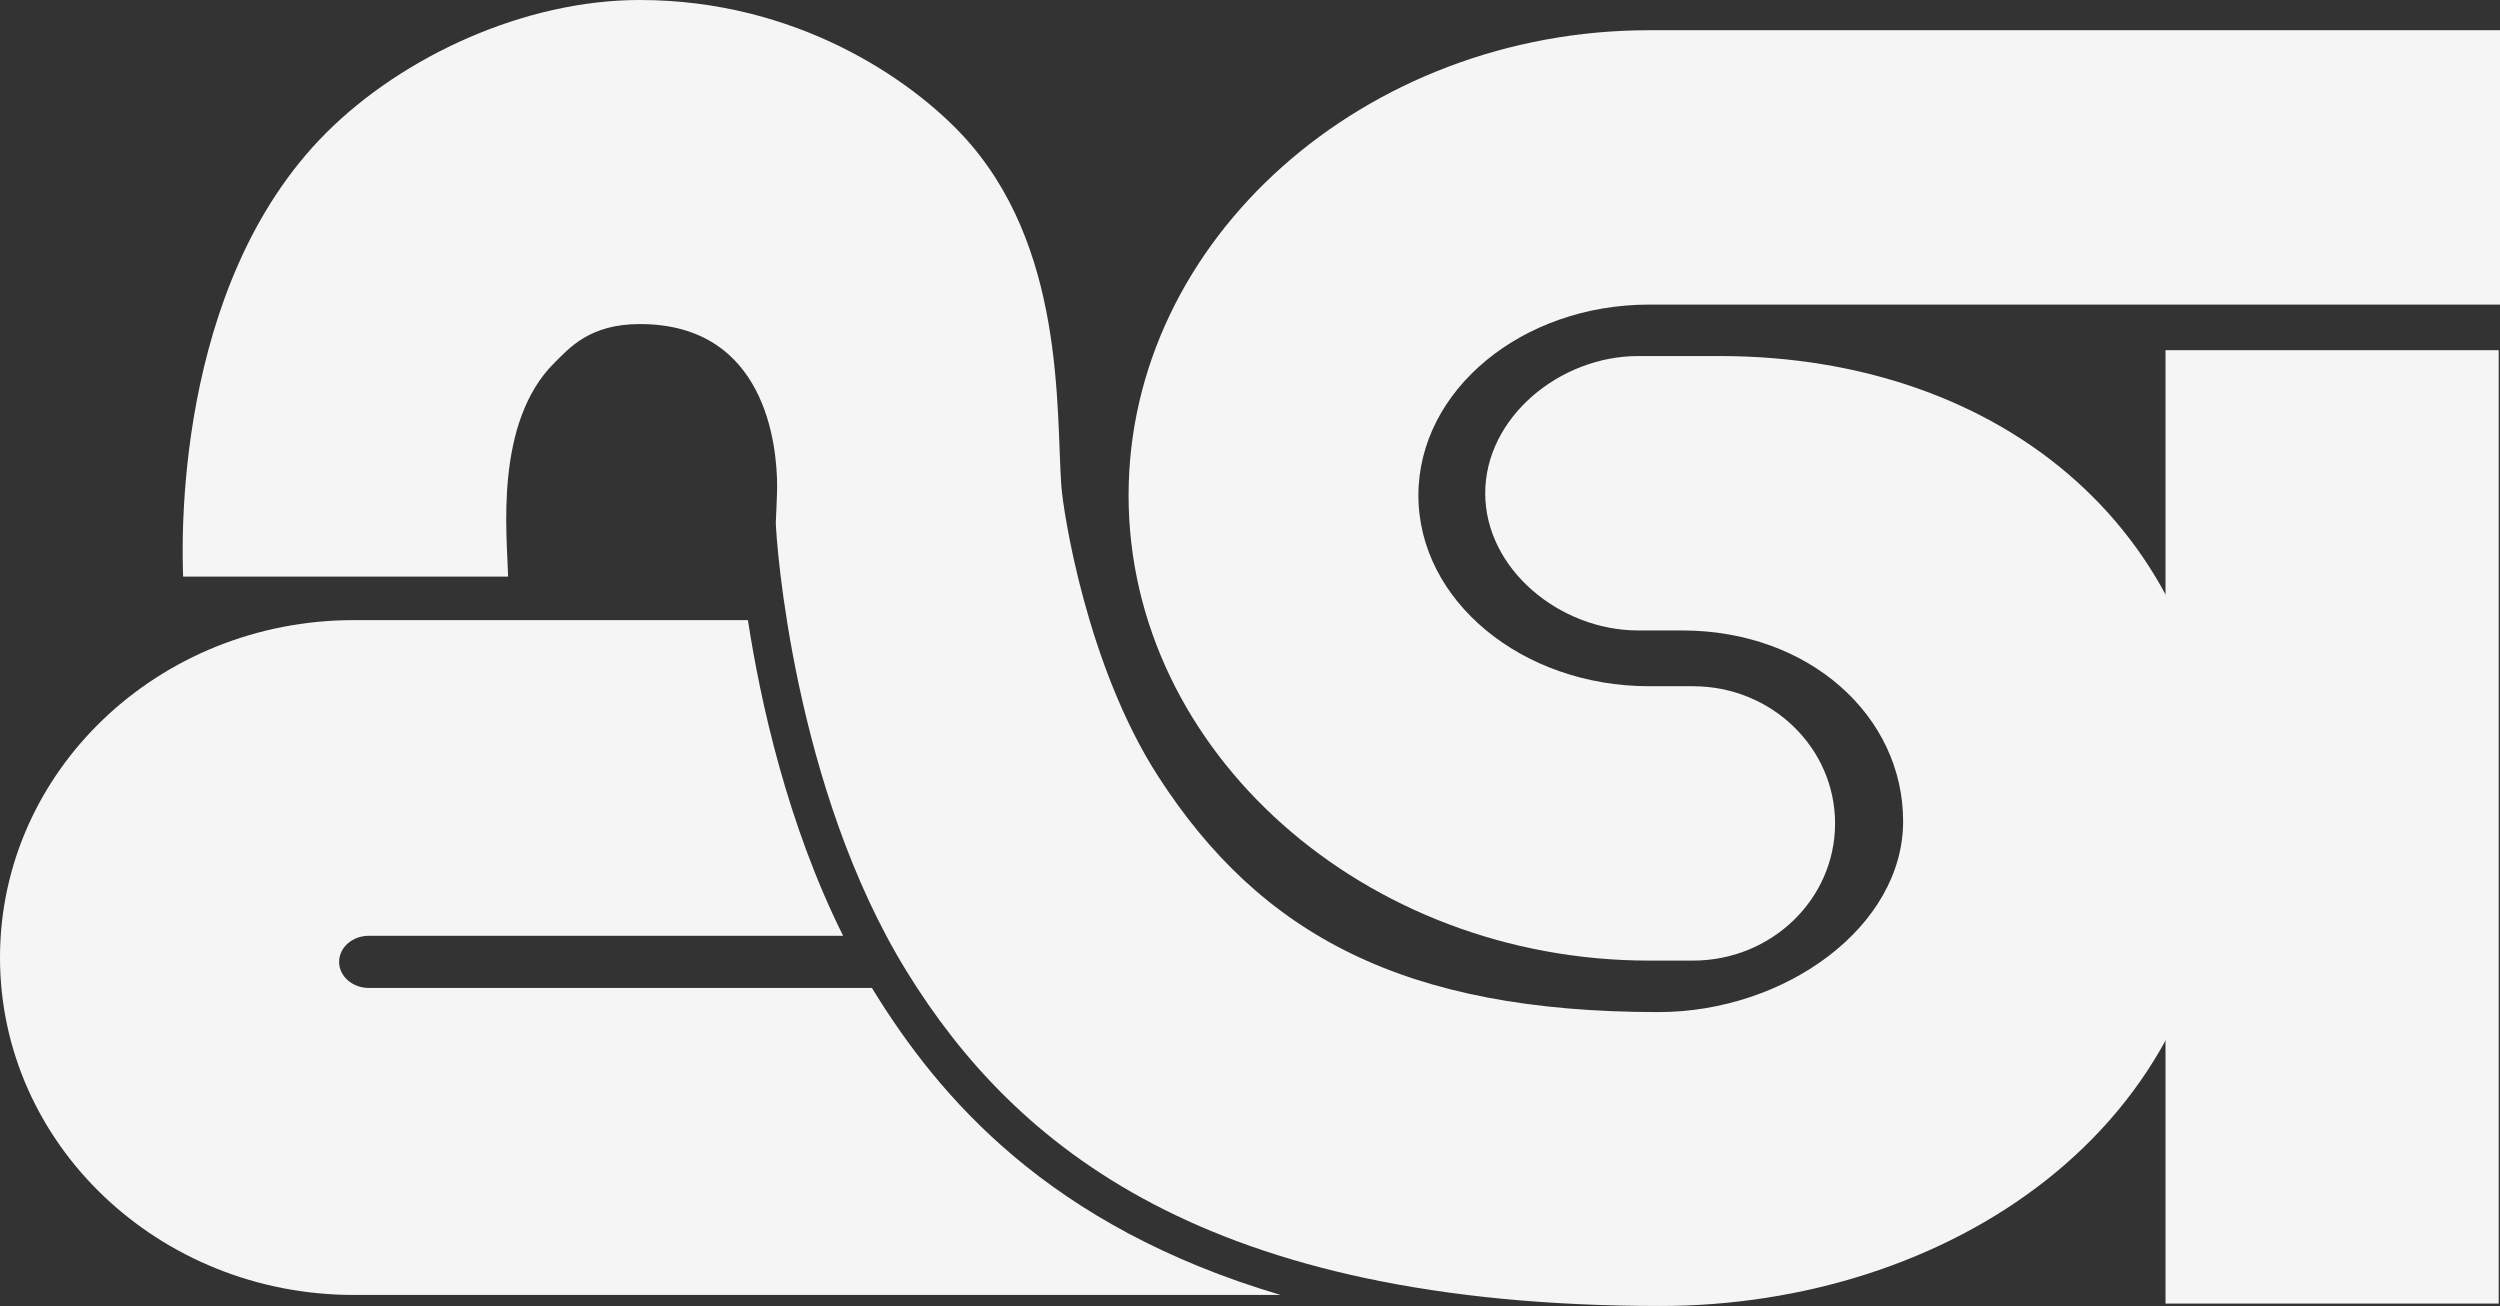
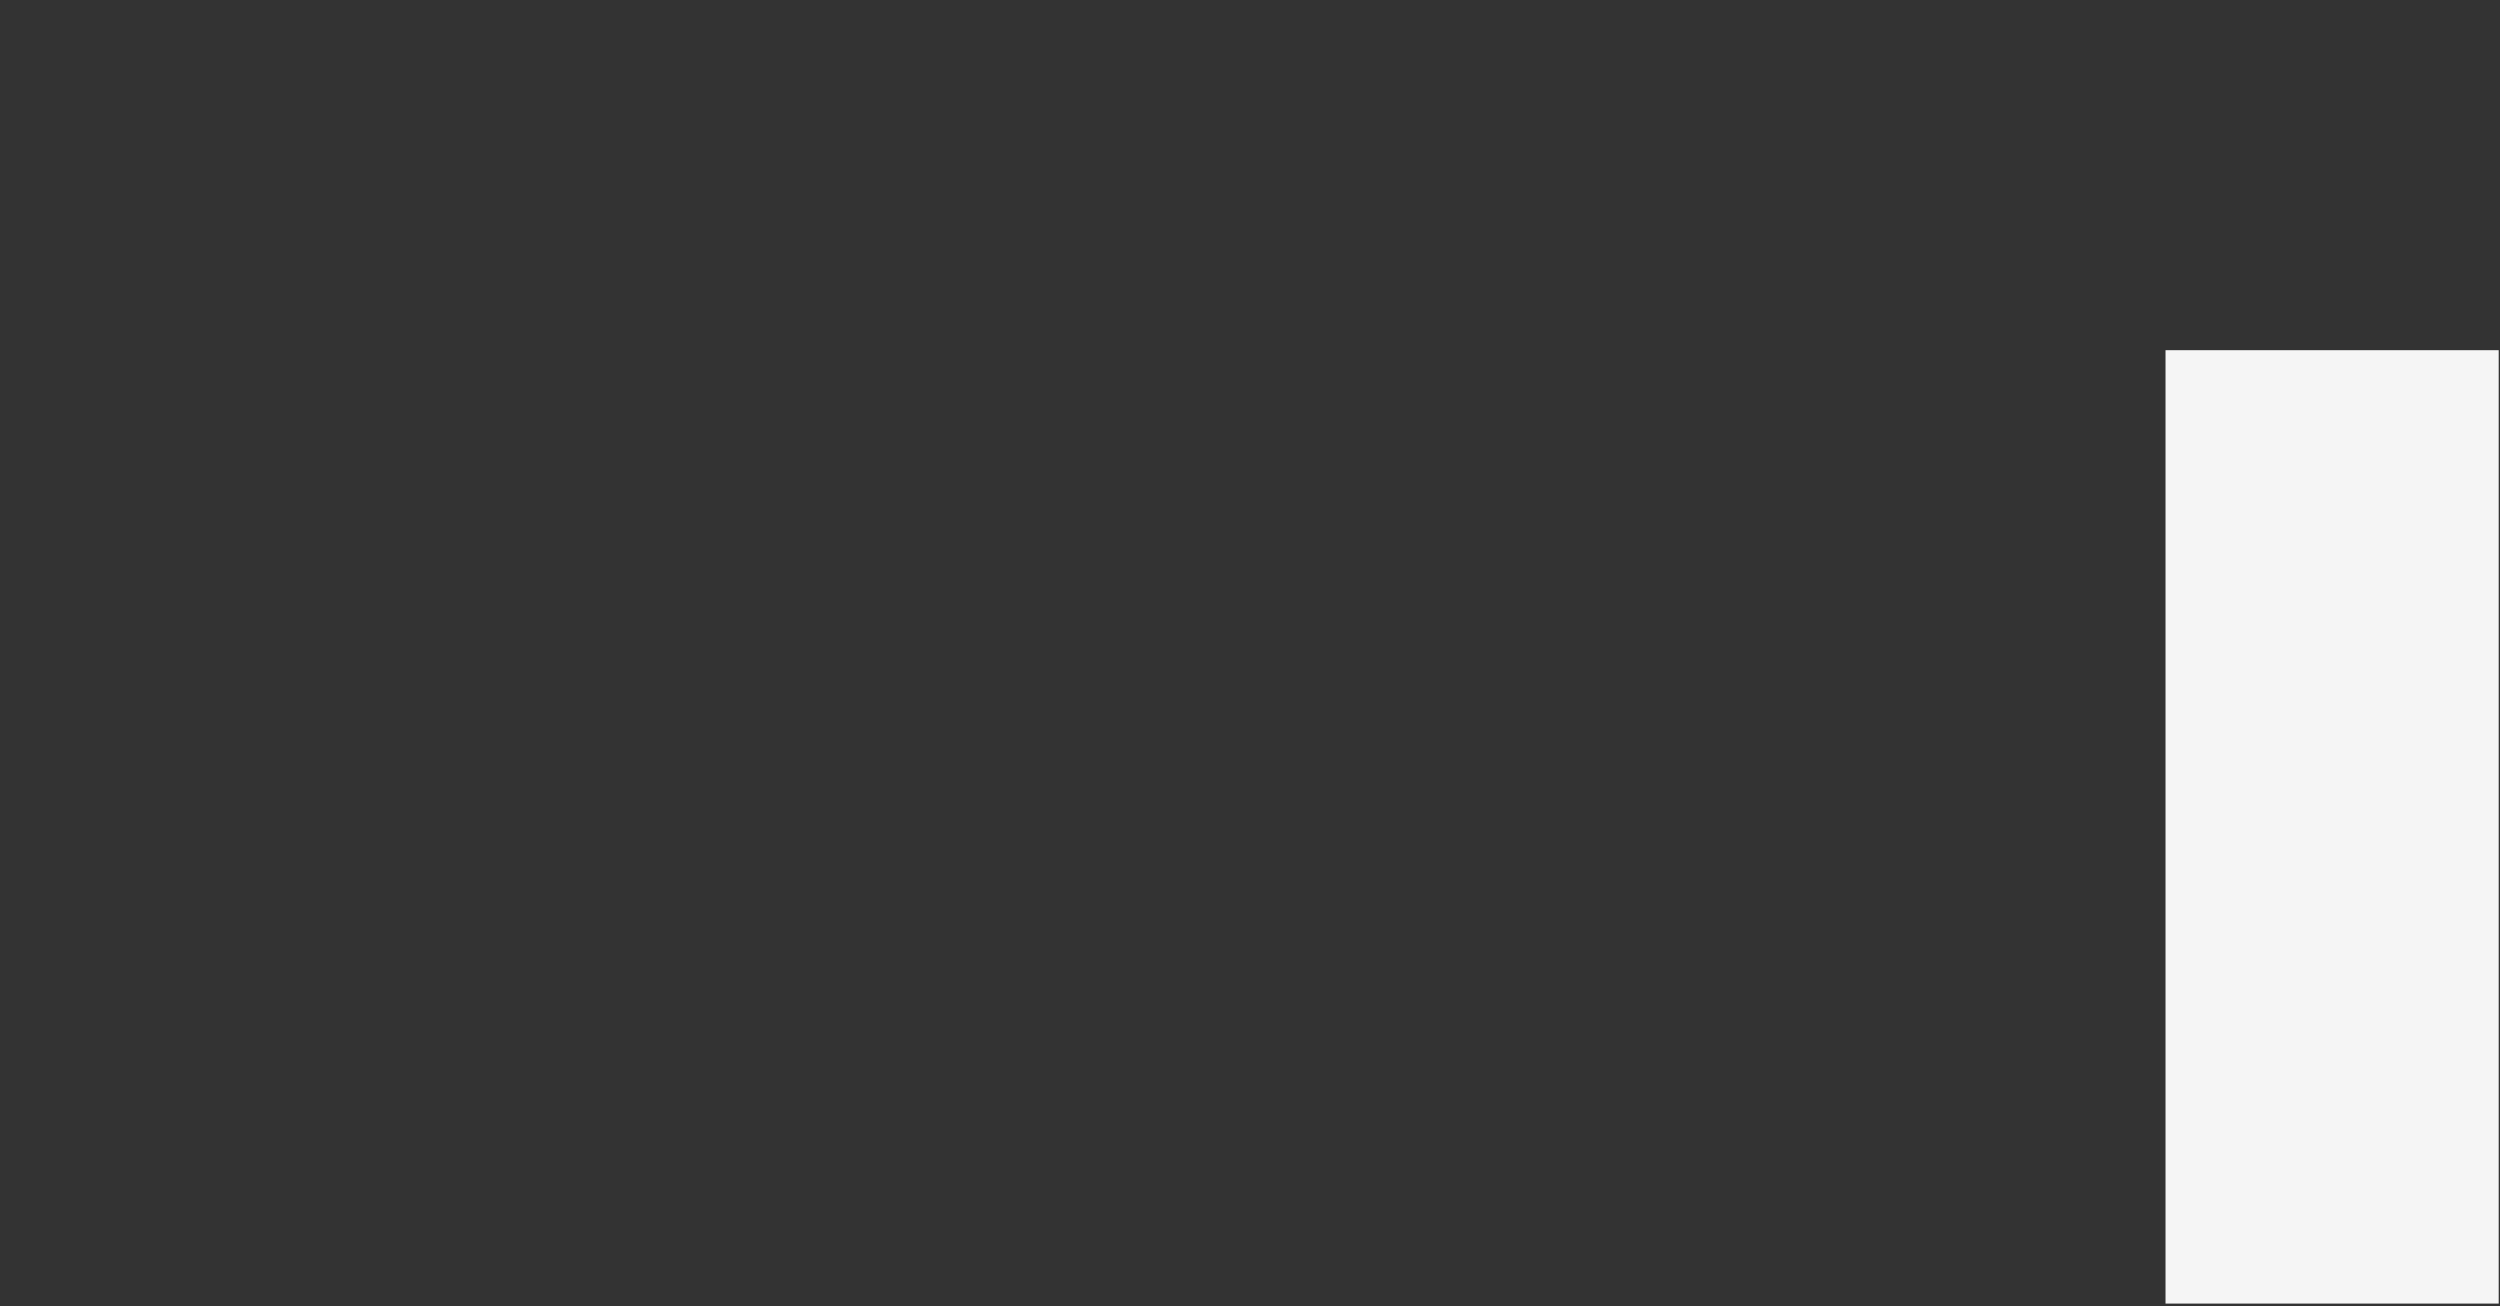
<svg xmlns="http://www.w3.org/2000/svg" version="1.0" id="Layer_1" x="0px" y="0px" width="67px" height="35px" viewBox="0 0 67 35" enable-background="new 0 0 67 35" xml:space="preserve">
  <rect x="0" y="0" width="67" height="35" fill="#333333" stroke="none" />
  <g>
-     <path fill="#F5F5F5" d="M67,0.81H44.196c-7.609,0-13.95,5.593-13.95,12.467c0,6.874,6.341,12.467,13.95,12.467h1.175   c2.104,0,3.809-1.646,3.809-3.676c0-2.031-1.705-3.677-3.809-3.677h-1.175c-3.409,0-6.183-2.294-6.183-5.114   s2.773-5.114,6.183-5.114H67V0.81z" />
-     <path fill="#F5F5F5" d="M13.617,15.453c-0.026-1.104-0.38-4.127,1.245-5.733c0.4-0.396,0.942-1.035,2.283-1.035   c3.373,0,3.682,3.239,3.682,4.354c0,0.224-0.036,0.965-0.036,0.965c0.012,0.531,0.482,7.131,3.516,12.042   C27.191,30.713,32.321,35,44.5,35c7.608,0,14.988-4.682,14.988-12.991c0-7.698-5.796-12.467-13.405-12.467h-2.178   c-2.104,0-4.101,1.646-4.101,3.677s1.997,3.677,4.101,3.677h1.175c3.409,0,5.924,2.294,5.924,5.114s-3.152,5.114-6.561,5.114   c-6.789,0-10.656-2.059-13.405-6.32c-1.919-2.975-2.545-7.098-2.594-7.781c-0.146-2.061,0.113-6.457-2.666-9.418   C24.389,2.124,21.345,0,17.146,0c-3.106,0-6.359,1.521-8.393,3.549C4.611,7.68,4.882,14.706,4.908,15.453H13.617z" />
    <rect x="58.036" y="9.385" fill="#F5F5F5" width="8.929" height="25.551" />
    <g>
-       <path fill="#F5F5F5" d="M23.417,26.558c-0.016-0.026-0.032-0.054-0.049-0.081H9.885c-0.44,0-0.797-0.313-0.797-0.699    s0.356-0.699,0.797-0.699h12.711c-1.494-2.992-2.213-6.26-2.552-8.46H9.486C4.247,16.618,0,20.668,0,25.662    s4.247,9.043,9.486,9.043h24.836C28.082,32.86,25.164,29.385,23.417,26.558z" />
-     </g>
+       </g>
  </g>
</svg>